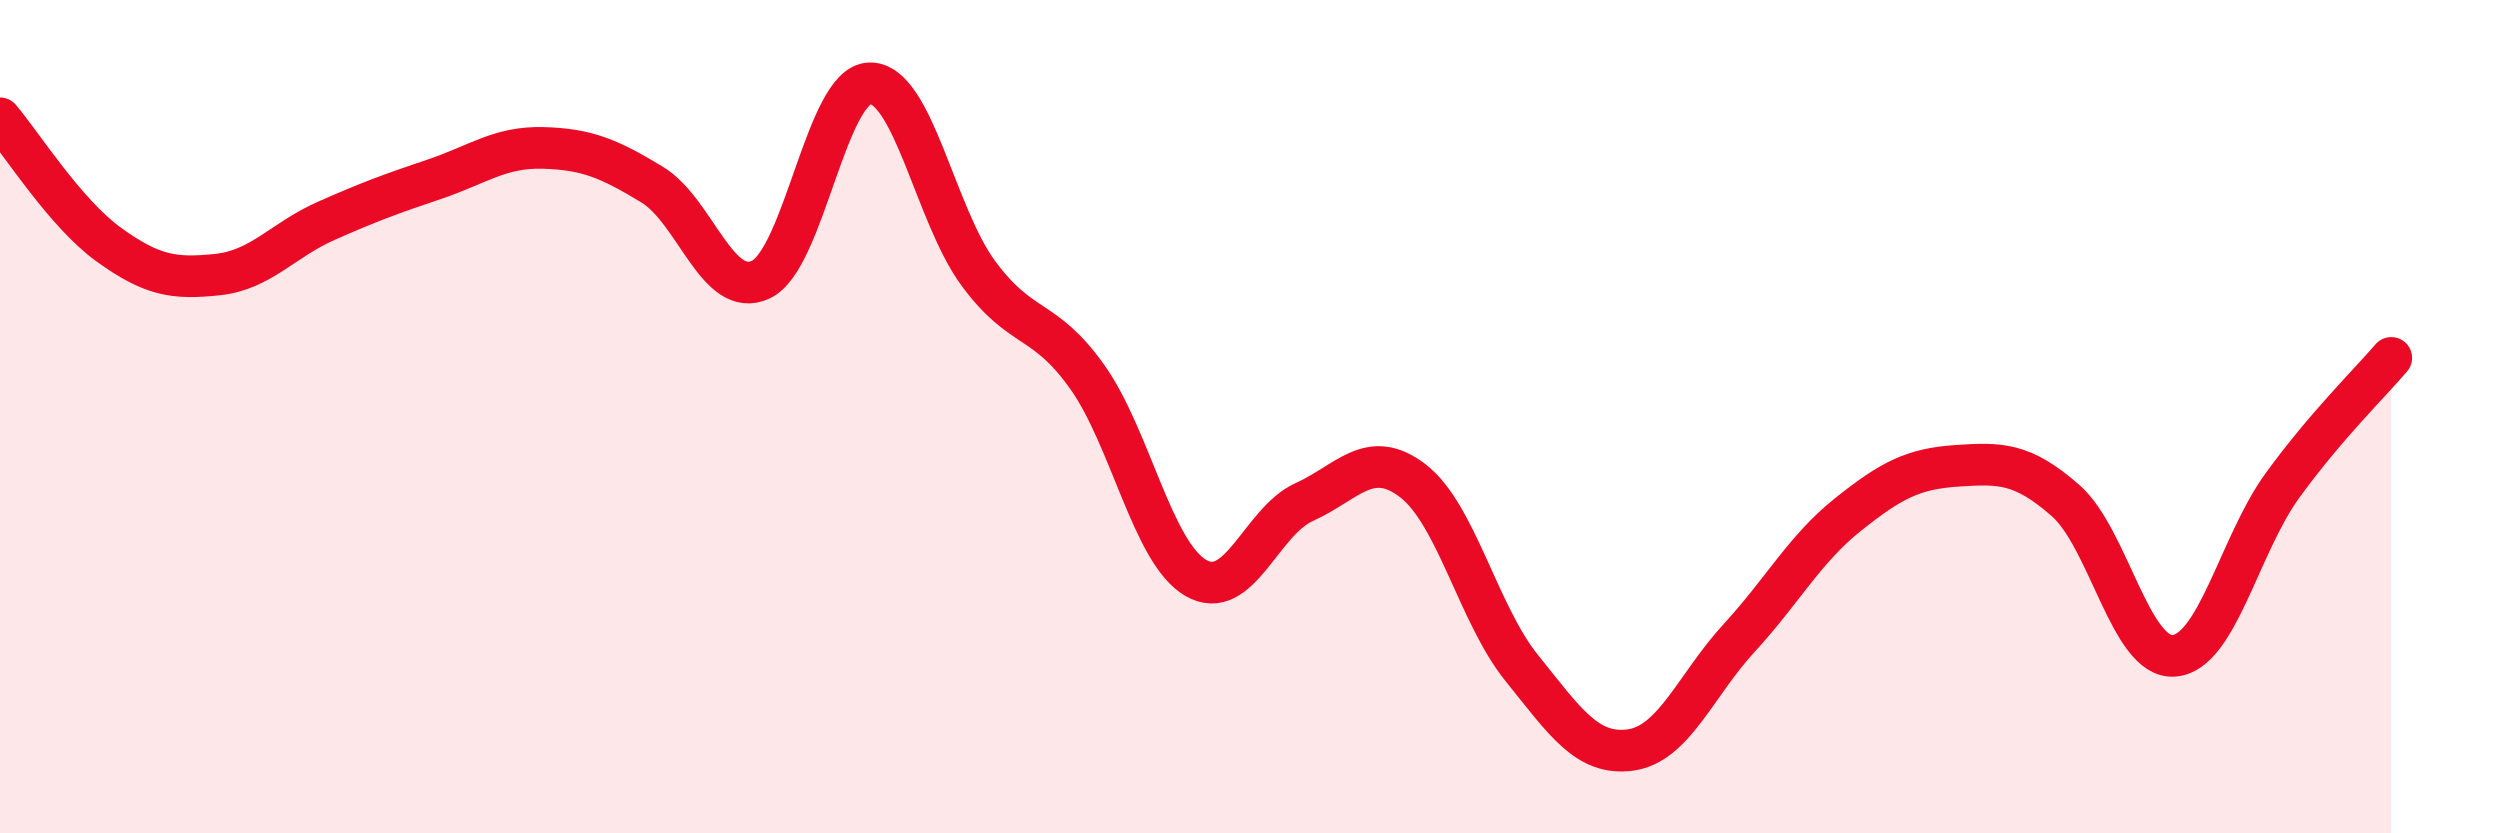
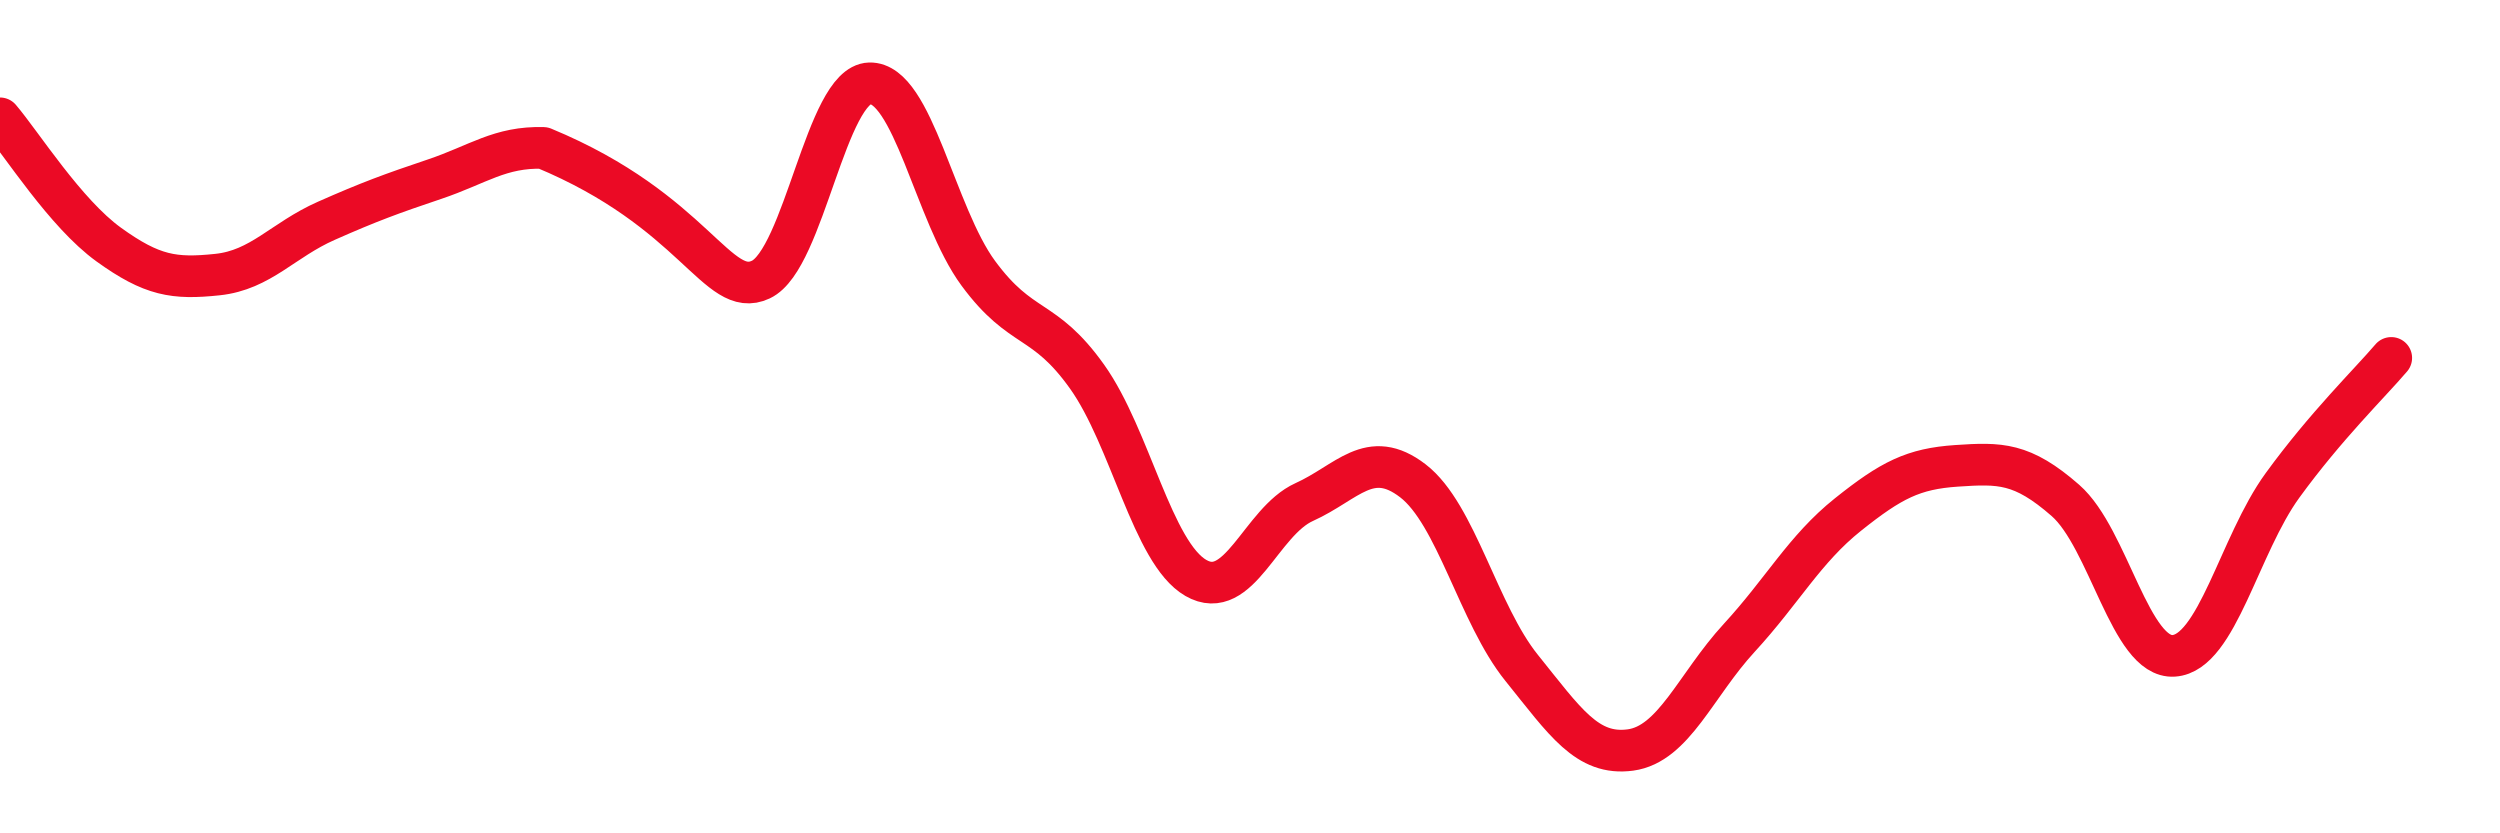
<svg xmlns="http://www.w3.org/2000/svg" width="60" height="20" viewBox="0 0 60 20">
-   <path d="M 0,2.84 C 0.52,3.45 1.57,5.12 2.61,5.87 C 3.65,6.62 4.18,6.7 5.22,6.59 C 6.26,6.48 6.79,5.76 7.83,5.3 C 8.87,4.84 9.39,4.65 10.43,4.3 C 11.47,3.95 12,3.52 13.04,3.55 C 14.08,3.58 14.61,3.8 15.65,4.43 C 16.69,5.06 17.22,7.2 18.26,6.71 C 19.3,6.22 19.83,2.03 20.87,2 C 21.91,1.97 22.44,5.15 23.48,6.56 C 24.52,7.97 25.05,7.58 26.09,9.04 C 27.13,10.5 27.66,13.27 28.7,13.87 C 29.74,14.47 30.26,12.52 31.3,12.05 C 32.34,11.58 32.87,10.74 33.91,11.54 C 34.95,12.34 35.48,14.74 36.52,16.03 C 37.56,17.32 38.09,18.14 39.13,18 C 40.17,17.86 40.7,16.44 41.74,15.31 C 42.78,14.18 43.31,13.18 44.35,12.35 C 45.39,11.52 45.92,11.25 46.96,11.18 C 48,11.11 48.53,11.1 49.57,12.01 C 50.61,12.92 51.13,15.81 52.17,15.74 C 53.21,15.67 53.74,13.08 54.78,11.65 C 55.82,10.22 56.87,9.2 57.39,8.59L57.39 20L0 20Z" fill="#EB0A25" opacity="0.1" stroke-linecap="round" stroke-linejoin="round" />
-   <path d="M 0,2.84 C 0.52,3.45 1.57,5.12 2.61,5.87 C 3.65,6.62 4.18,6.7 5.22,6.59 C 6.26,6.48 6.79,5.76 7.83,5.3 C 8.87,4.84 9.39,4.65 10.43,4.3 C 11.47,3.95 12,3.52 13.04,3.55 C 14.08,3.58 14.61,3.8 15.65,4.43 C 16.69,5.06 17.22,7.2 18.26,6.71 C 19.3,6.22 19.83,2.03 20.87,2 C 21.91,1.97 22.44,5.15 23.48,6.56 C 24.52,7.97 25.05,7.58 26.09,9.04 C 27.13,10.5 27.66,13.27 28.7,13.87 C 29.74,14.47 30.26,12.52 31.3,12.05 C 32.34,11.58 32.87,10.74 33.91,11.54 C 34.95,12.34 35.48,14.74 36.52,16.03 C 37.56,17.32 38.09,18.14 39.13,18 C 40.17,17.86 40.7,16.44 41.74,15.31 C 42.78,14.18 43.31,13.18 44.35,12.35 C 45.39,11.52 45.92,11.25 46.96,11.18 C 48,11.11 48.53,11.1 49.57,12.01 C 50.61,12.92 51.13,15.81 52.17,15.74 C 53.21,15.67 53.74,13.08 54.78,11.65 C 55.82,10.22 56.87,9.2 57.39,8.59" stroke="#EB0A25" stroke-width="1" fill="none" stroke-linecap="round" stroke-linejoin="round" />
+   <path d="M 0,2.84 C 0.52,3.45 1.57,5.12 2.61,5.87 C 3.65,6.62 4.18,6.7 5.22,6.59 C 6.26,6.48 6.79,5.76 7.83,5.3 C 8.87,4.84 9.39,4.65 10.43,4.3 C 11.47,3.95 12,3.52 13.04,3.55 C 16.69,5.06 17.22,7.2 18.26,6.71 C 19.3,6.22 19.83,2.03 20.87,2 C 21.91,1.97 22.44,5.15 23.48,6.56 C 24.52,7.97 25.05,7.58 26.09,9.04 C 27.13,10.5 27.66,13.27 28.7,13.87 C 29.74,14.47 30.26,12.52 31.3,12.05 C 32.34,11.58 32.87,10.74 33.91,11.54 C 34.95,12.34 35.48,14.74 36.52,16.03 C 37.56,17.32 38.09,18.14 39.13,18 C 40.17,17.86 40.7,16.44 41.74,15.31 C 42.78,14.18 43.31,13.18 44.35,12.35 C 45.39,11.52 45.92,11.25 46.96,11.18 C 48,11.11 48.53,11.1 49.57,12.01 C 50.61,12.92 51.13,15.81 52.17,15.74 C 53.21,15.67 53.74,13.08 54.78,11.65 C 55.82,10.22 56.87,9.2 57.39,8.59" stroke="#EB0A25" stroke-width="1" fill="none" stroke-linecap="round" stroke-linejoin="round" />
</svg>